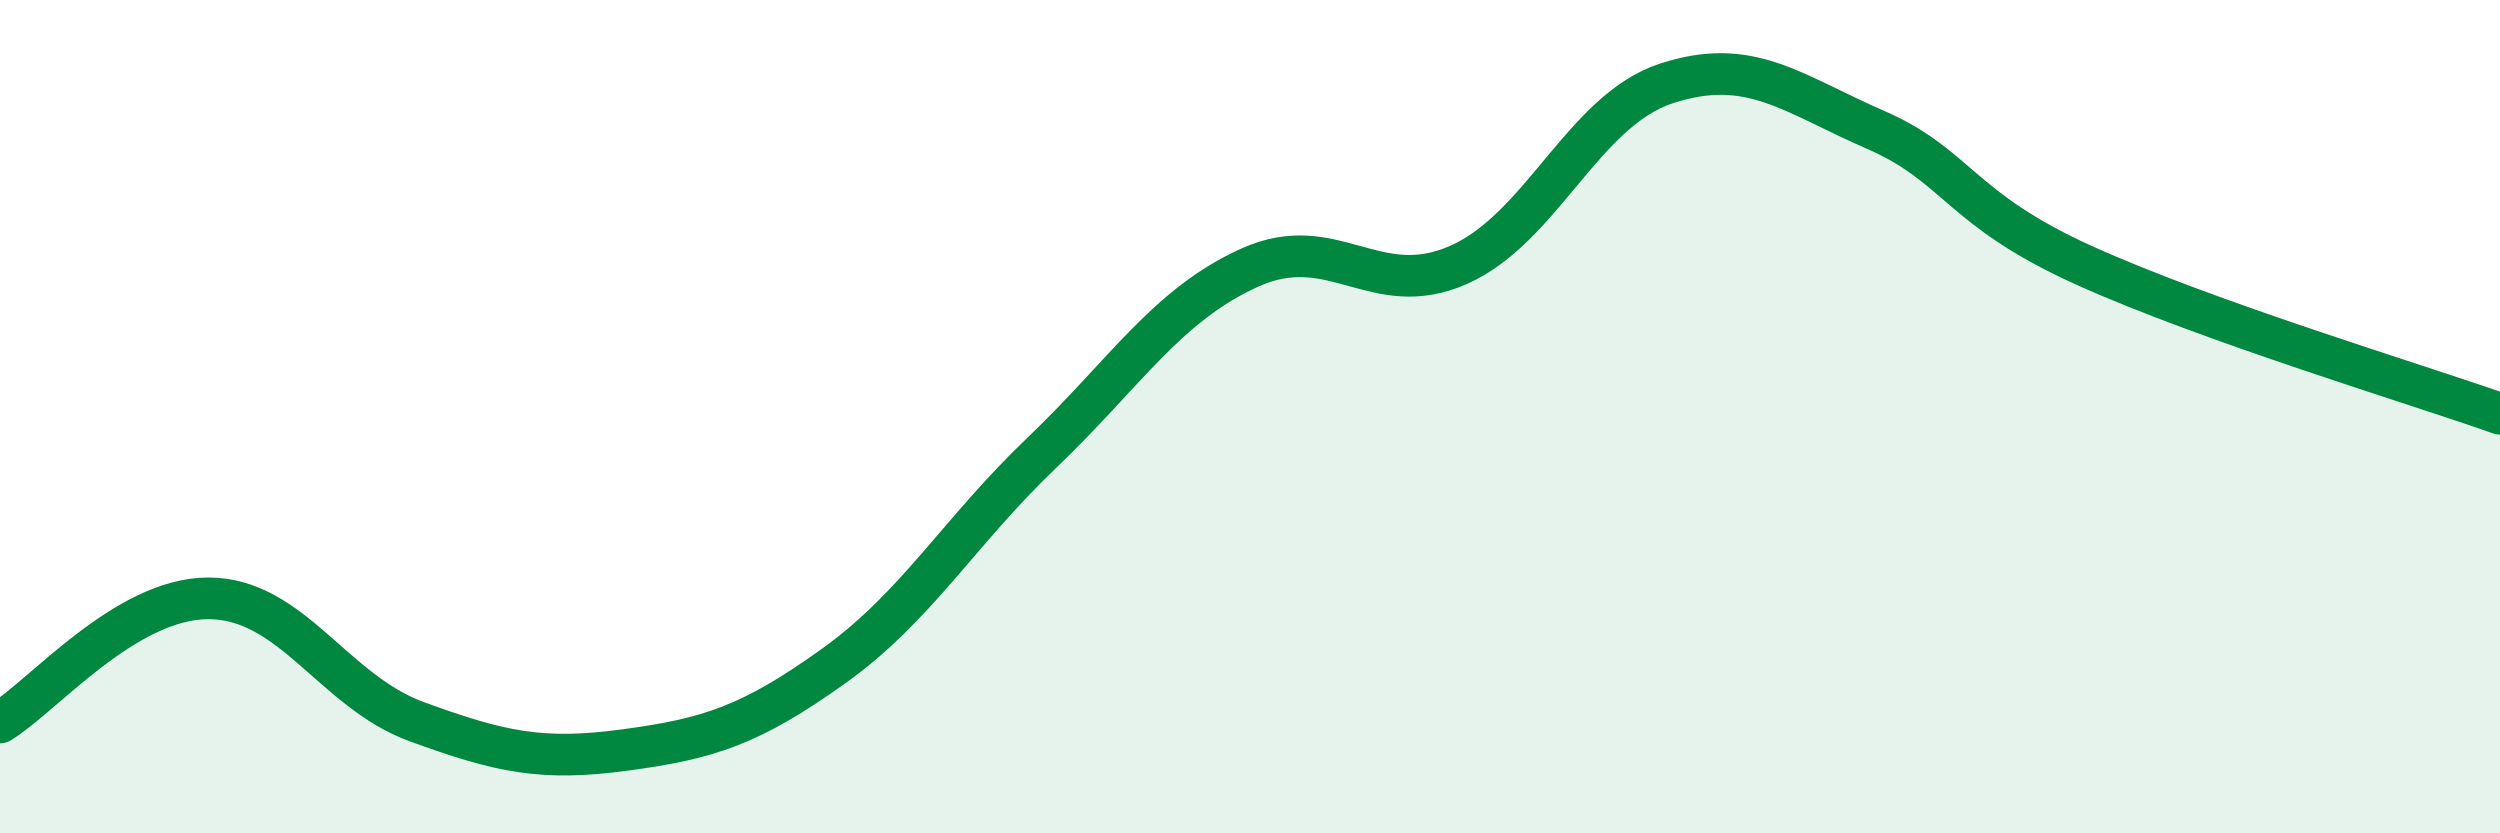
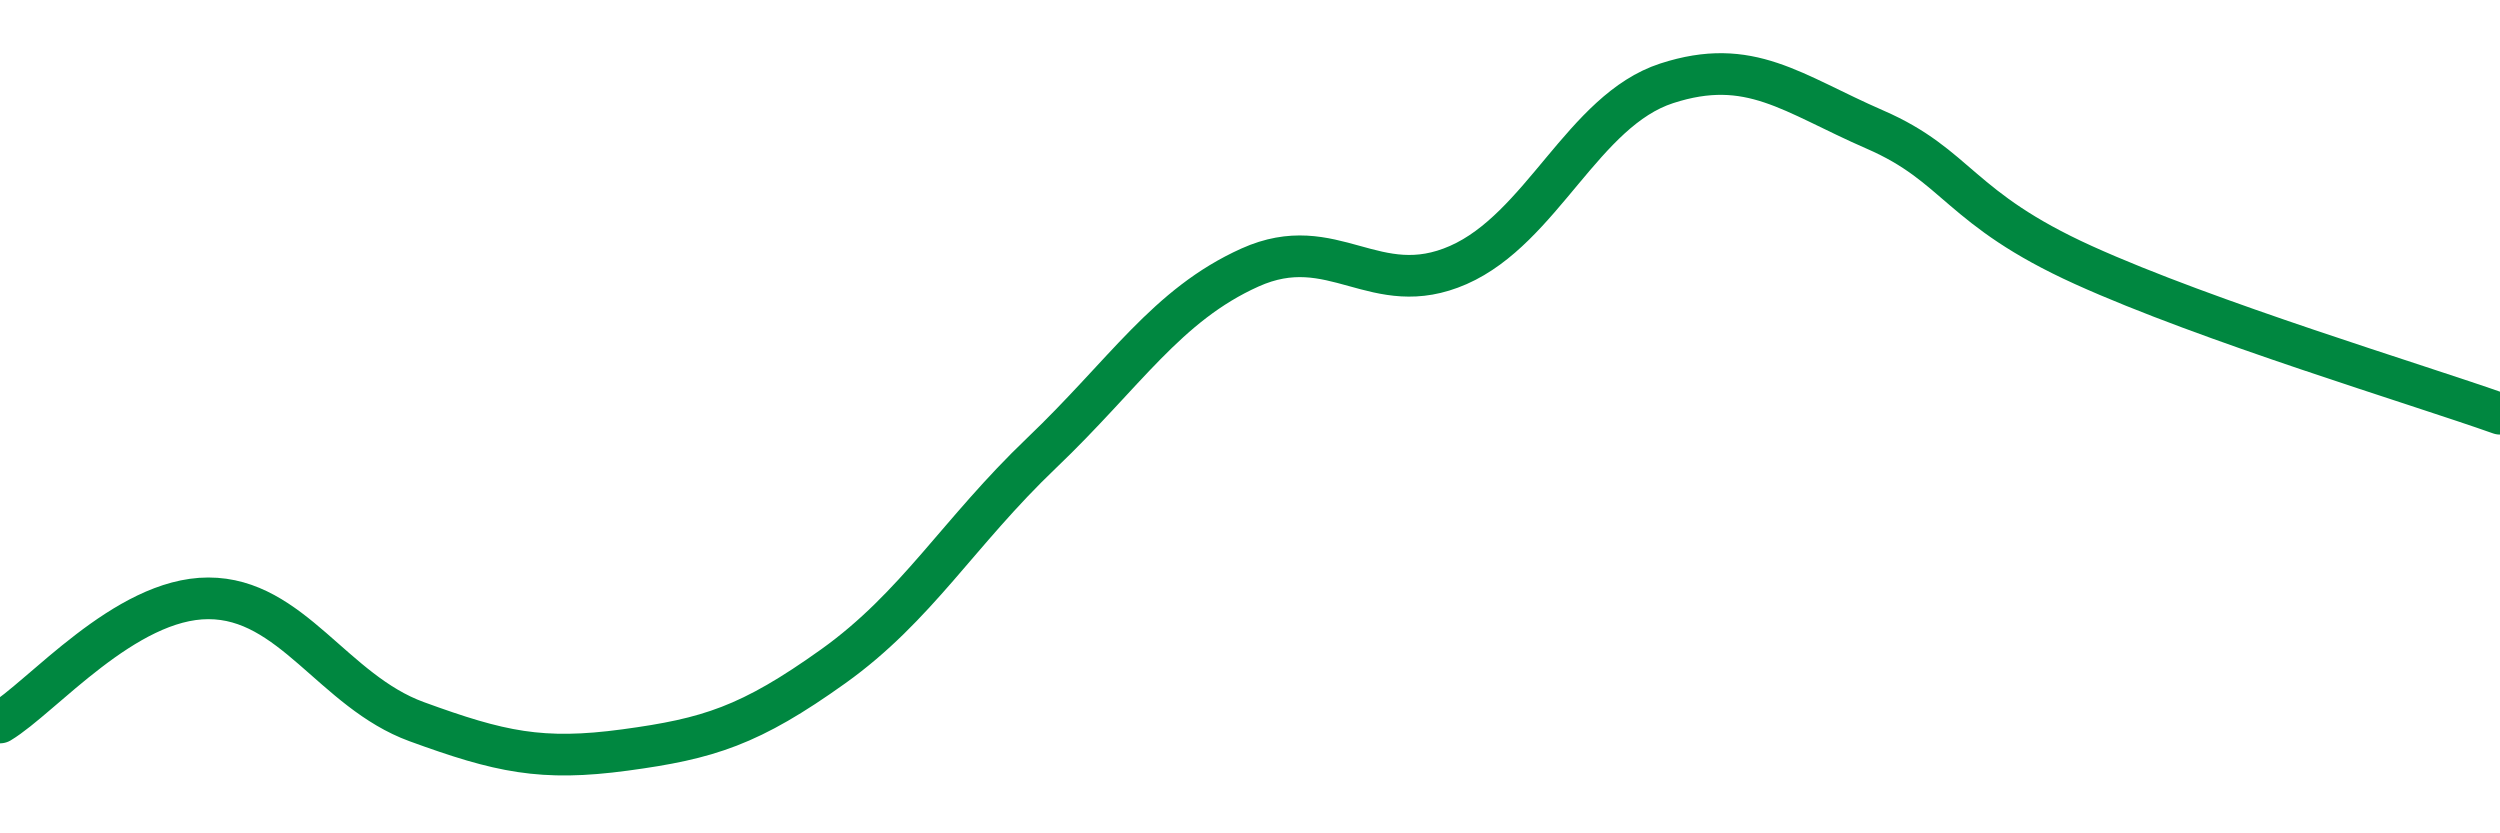
<svg xmlns="http://www.w3.org/2000/svg" width="60" height="20" viewBox="0 0 60 20">
-   <path d="M 0,17.34 C 1,16.74 3,14.36 5,14.36 C 7,14.36 8,16.59 10,17.32 C 12,18.05 13,18.27 15,18 C 17,17.73 18,17.42 20,15.99 C 22,14.56 23,12.78 25,10.87 C 27,8.96 28,7.32 30,6.42 C 32,5.52 33,7.24 35,6.36 C 37,5.48 38,2.65 40,2 C 42,1.35 43,2.24 45,3.11 C 47,3.98 47,5 50,6.36 C 53,7.72 58,9.22 60,9.93L60 20L0 20Z" fill="#008740" opacity="0.1" stroke-linecap="round" stroke-linejoin="round" />
  <path d="M 0,17.34 C 1,16.74 3,14.36 5,14.36 C 7,14.36 8,16.59 10,17.32 C 12,18.05 13,18.27 15,18 C 17,17.73 18,17.42 20,15.99 C 22,14.56 23,12.78 25,10.87 C 27,8.96 28,7.32 30,6.42 C 32,5.52 33,7.24 35,6.36 C 37,5.48 38,2.65 40,2 C 42,1.35 43,2.24 45,3.11 C 47,3.98 47,5 50,6.36 C 53,7.72 58,9.22 60,9.93" stroke="#008740" stroke-width="1" fill="none" stroke-linecap="round" stroke-linejoin="round" />
</svg>